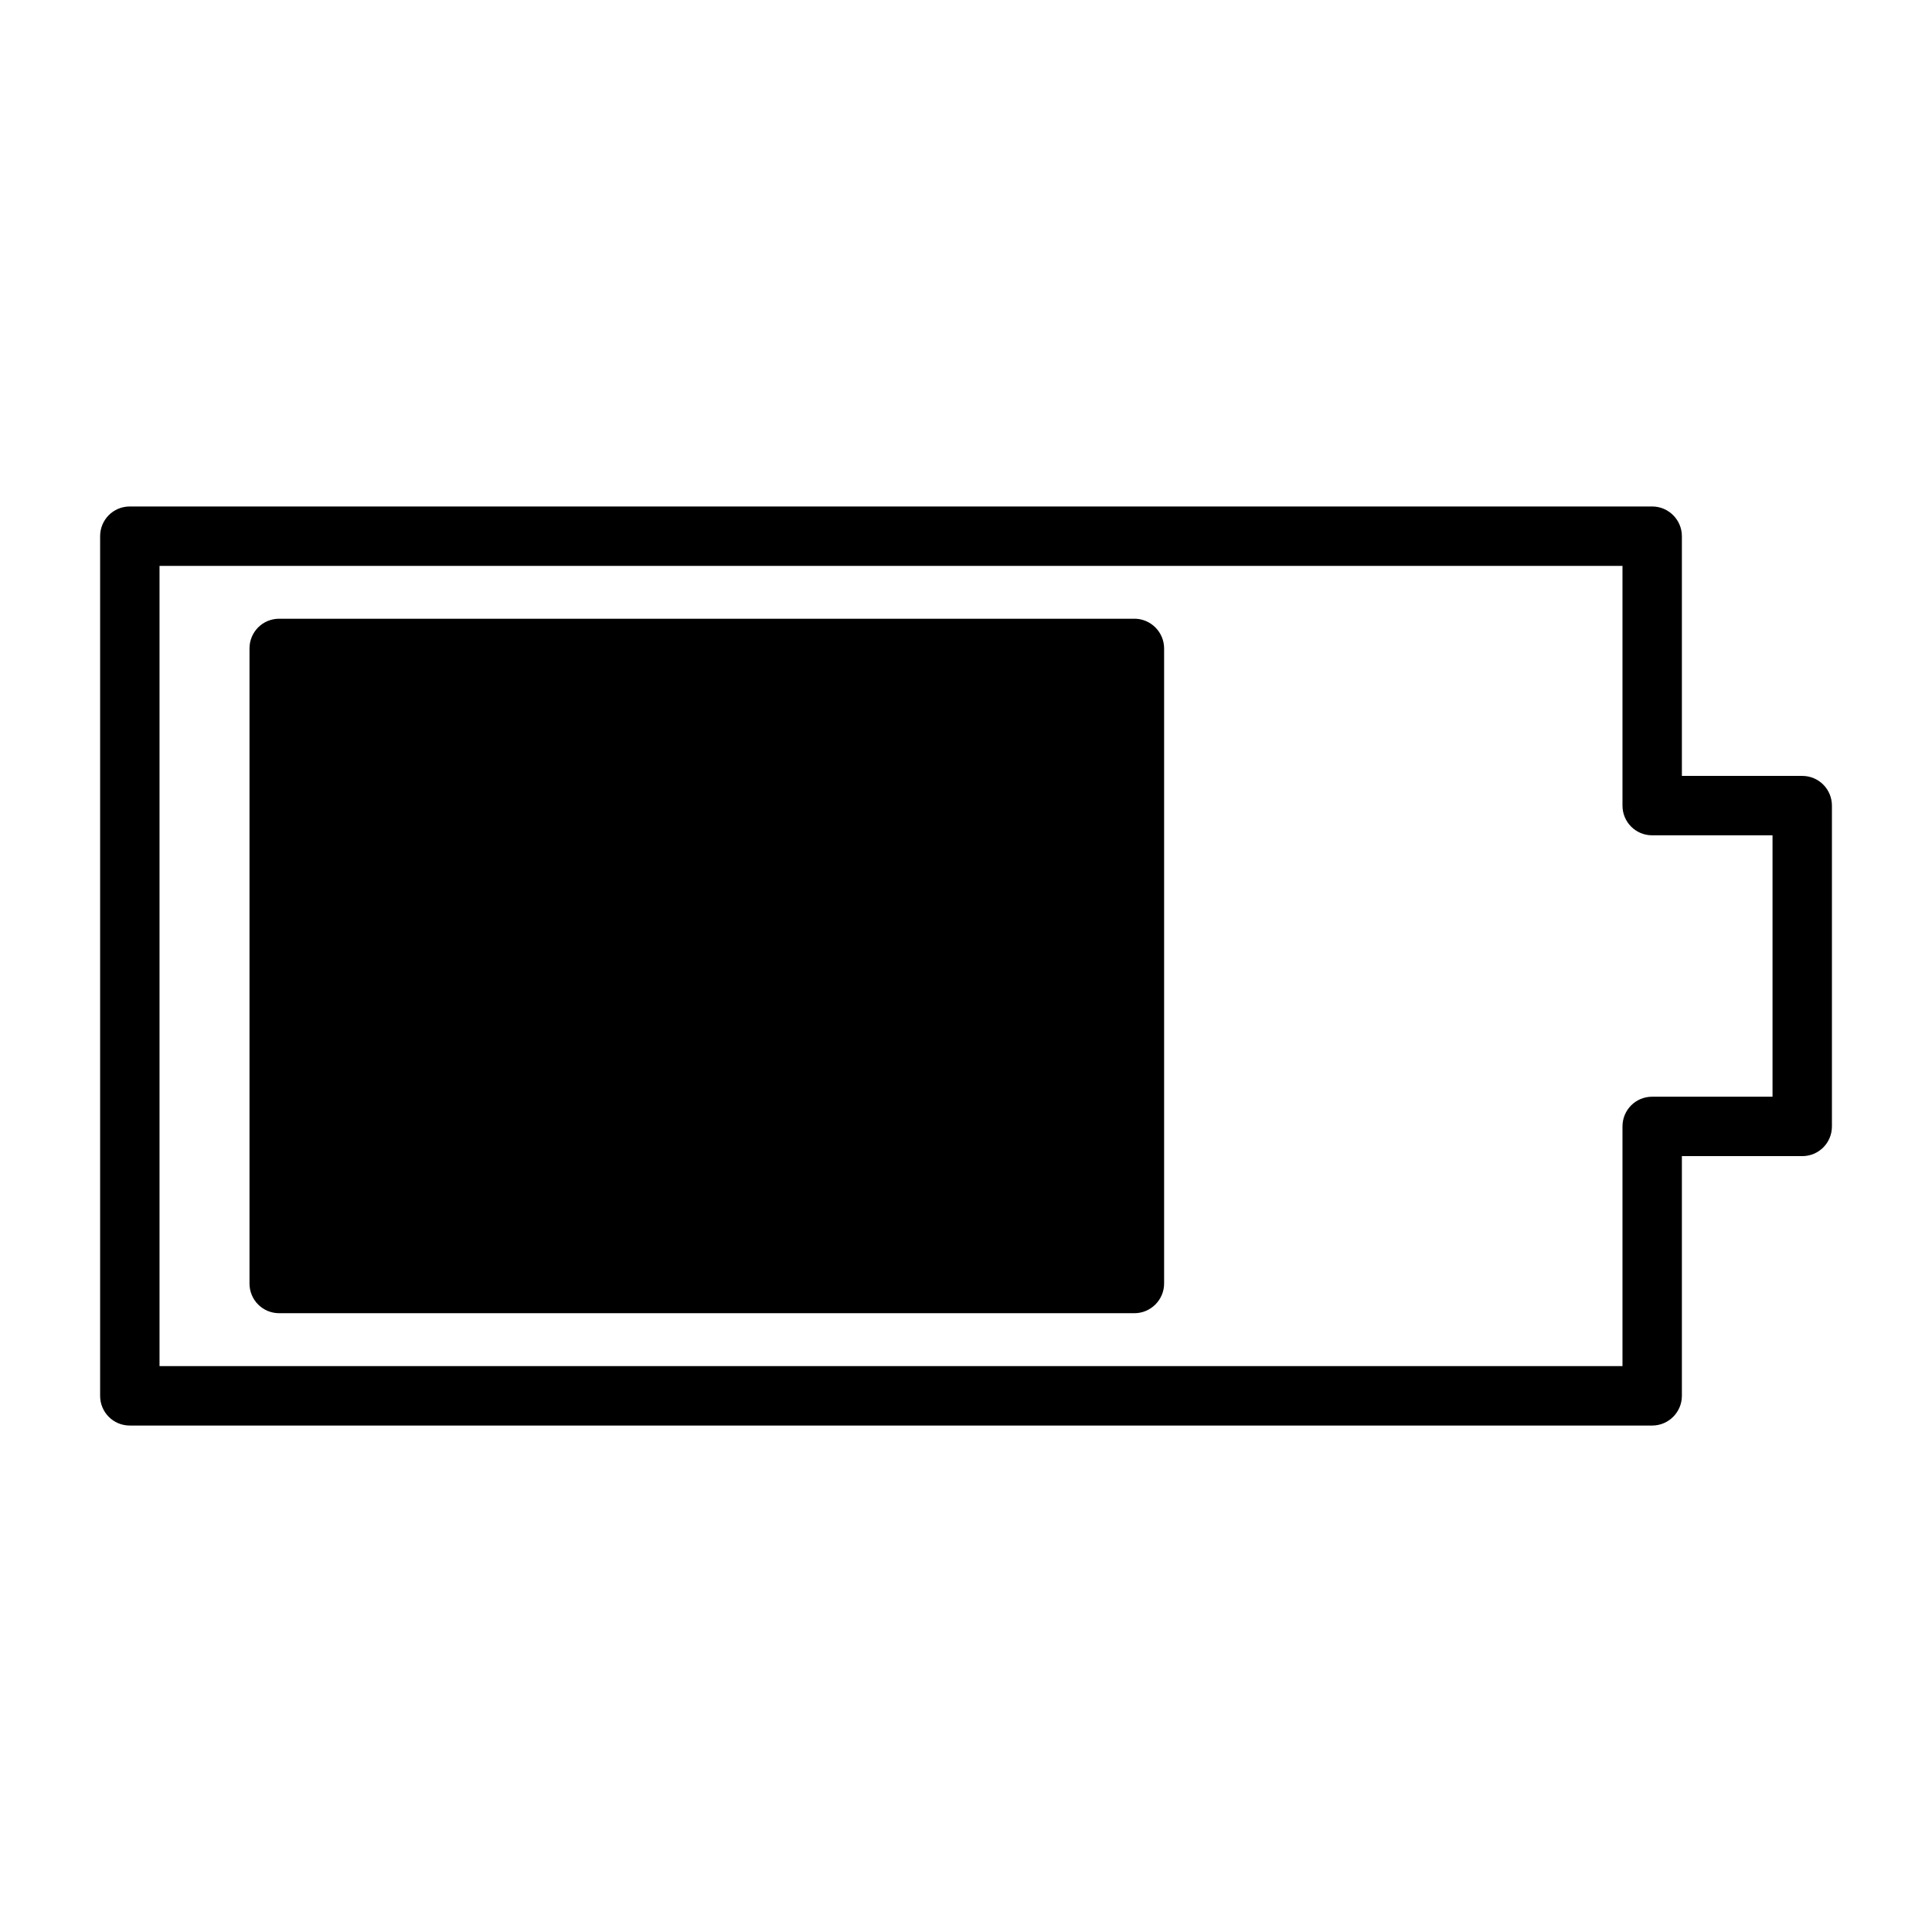
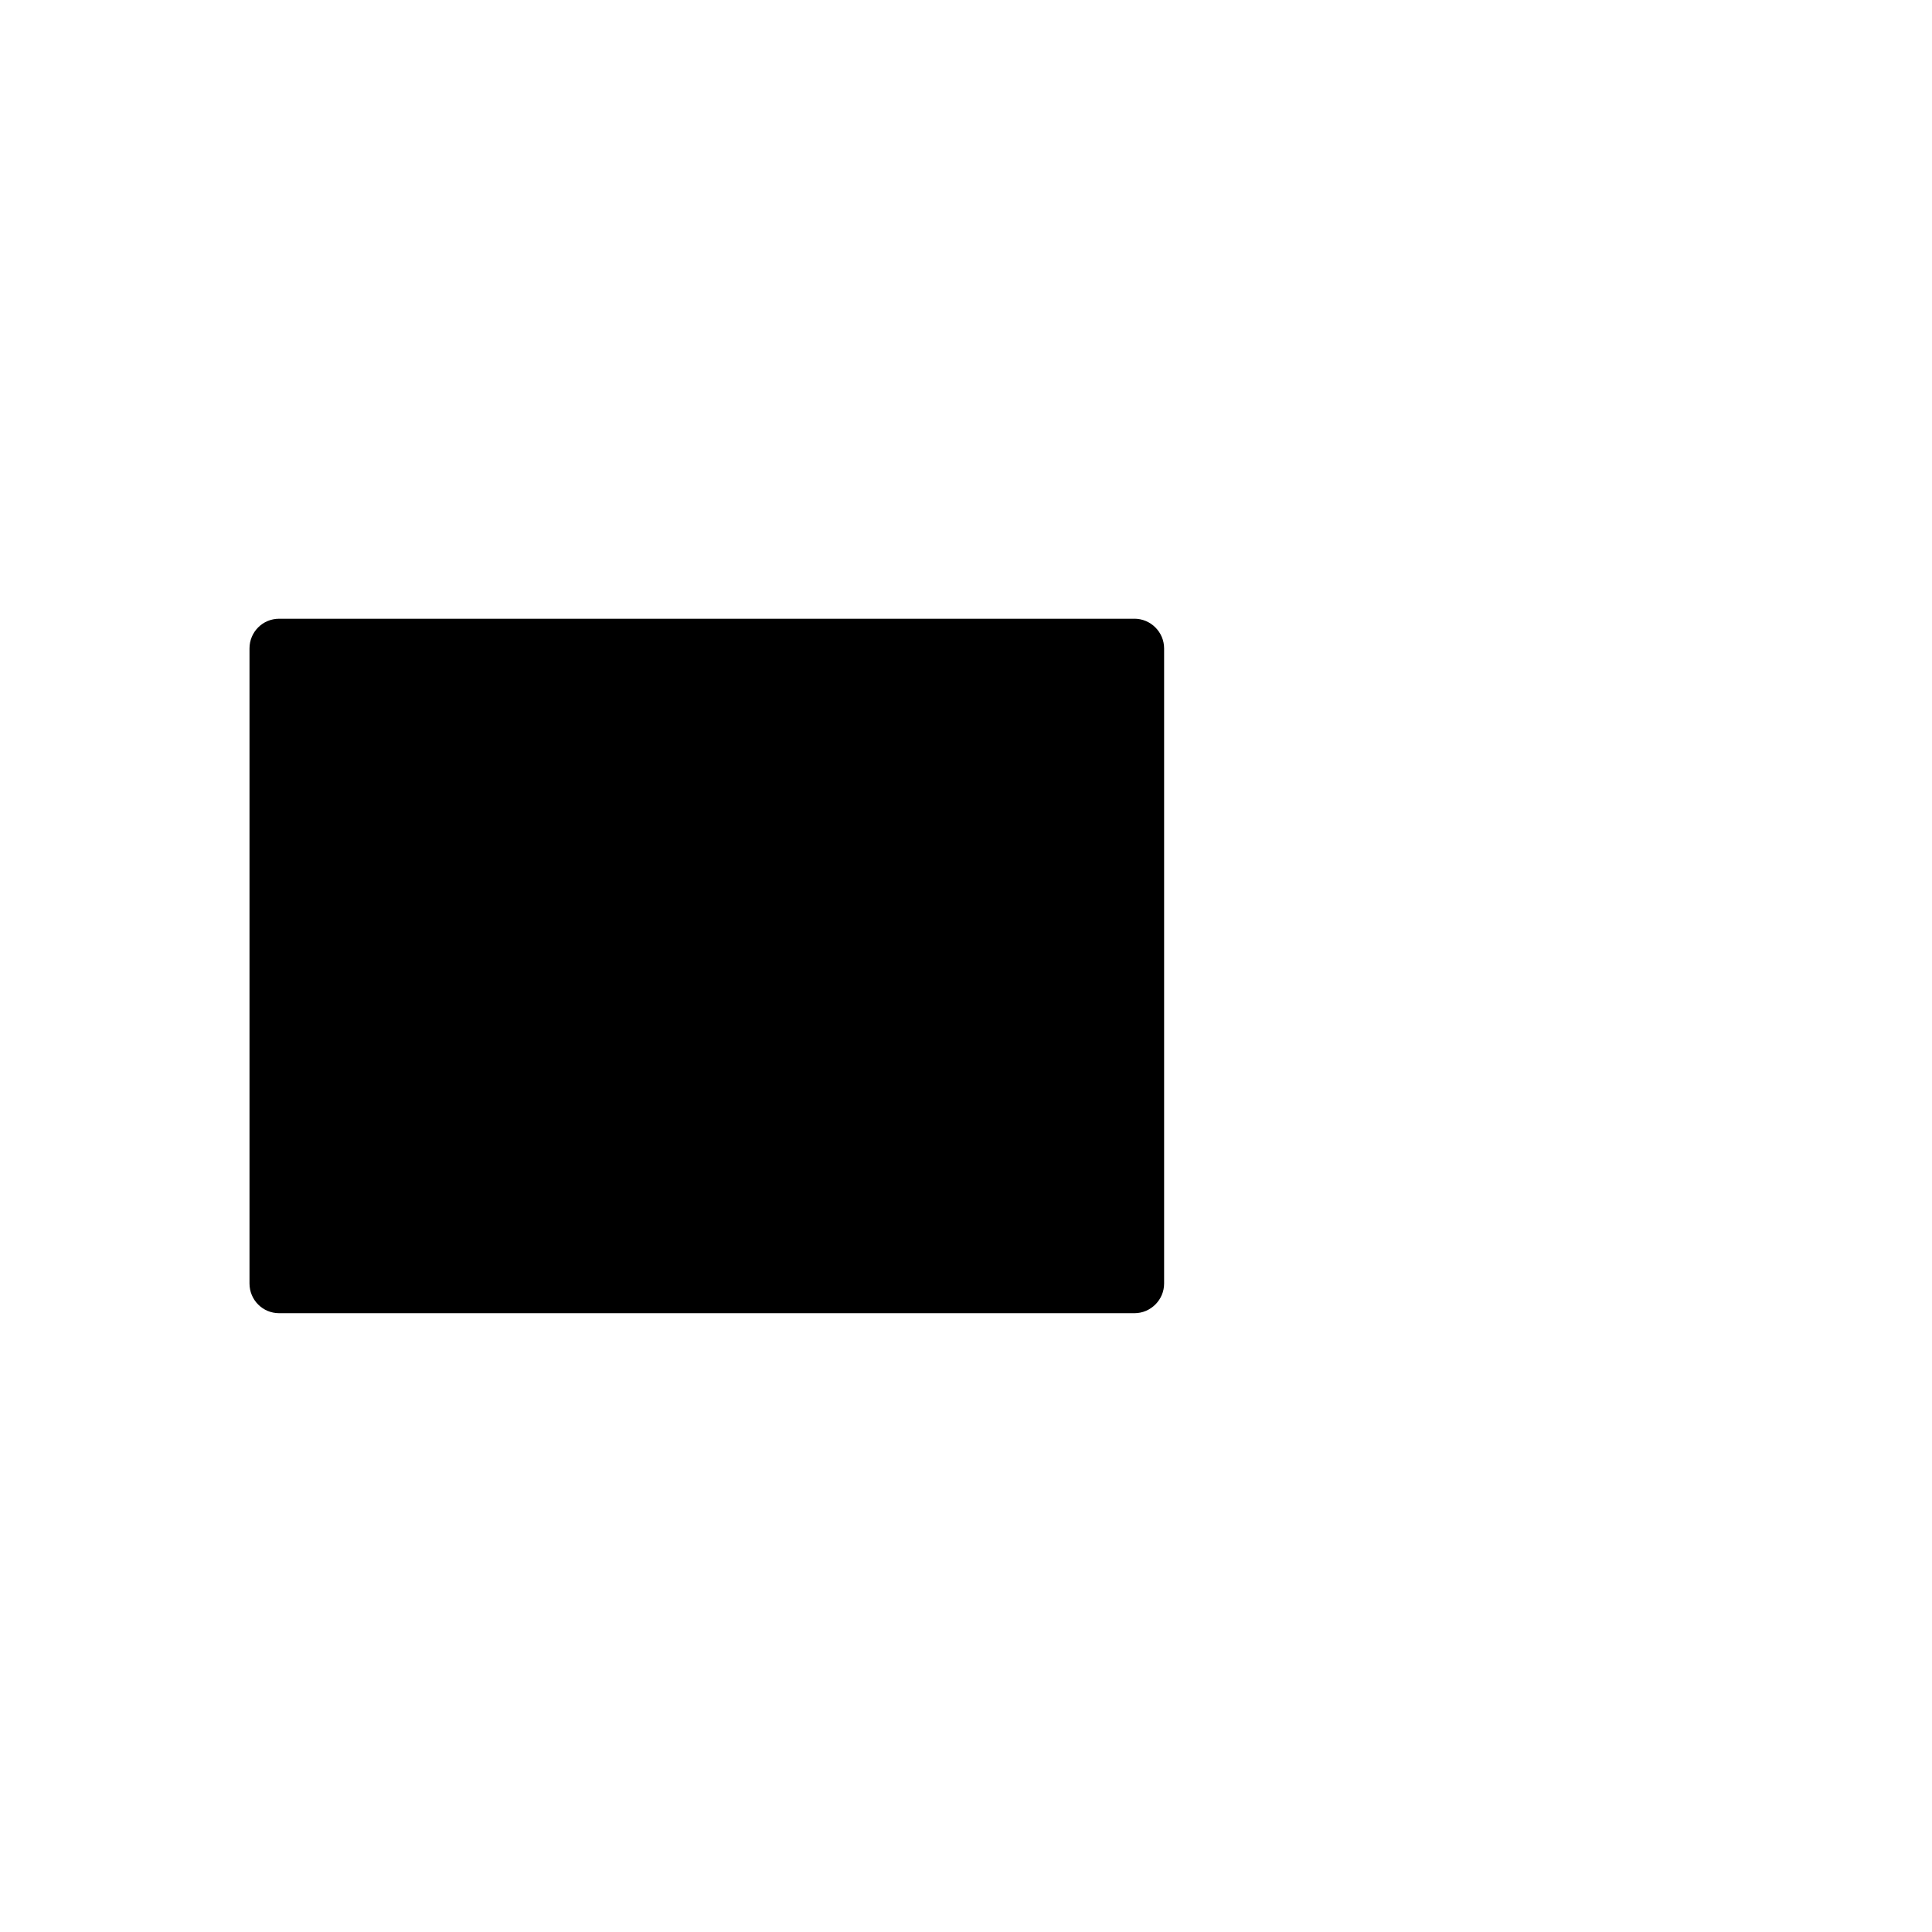
<svg xmlns="http://www.w3.org/2000/svg" fill="#000000" width="800px" height="800px" version="1.1" viewBox="144 144 512 512">
  <g>
-     <path d="m621.6 349.62h-31.883v-63.527c0-4.328-3.535-7.871-7.871-7.871h-403.44c-4.41 0-7.871 3.543-7.871 7.871v227.82c0 4.328 3.465 7.871 7.871 7.871h403.44c4.336 0 7.871-3.543 7.871-7.871v-63.527h31.891c4.41 0 7.871-3.543 7.871-7.871v-85.02c-0.008-4.328-3.473-7.871-7.879-7.871zm-7.875 85.02h-31.879c-4.41 0-7.871 3.543-7.871 7.871v63.527h-387.7v-212.07h387.7v63.527c0 4.328 3.465 7.871 7.871 7.871h31.891v69.277z" />
-     <path d="m444.63 307.97h-226.64c-4.41 0-7.871 3.543-7.871 7.871v168.3c0 4.328 3.465 7.871 7.871 7.871h226.64c4.328 0 7.871-3.543 7.871-7.871v-168.3c0-4.332-3.543-7.875-7.871-7.875z" />
+     <path d="m444.63 307.97h-226.64c-4.41 0-7.871 3.543-7.871 7.871v168.3c0 4.328 3.465 7.871 7.871 7.871h226.64c4.328 0 7.871-3.543 7.871-7.871v-168.3c0-4.332-3.543-7.875-7.871-7.875" />
  </g>
</svg>